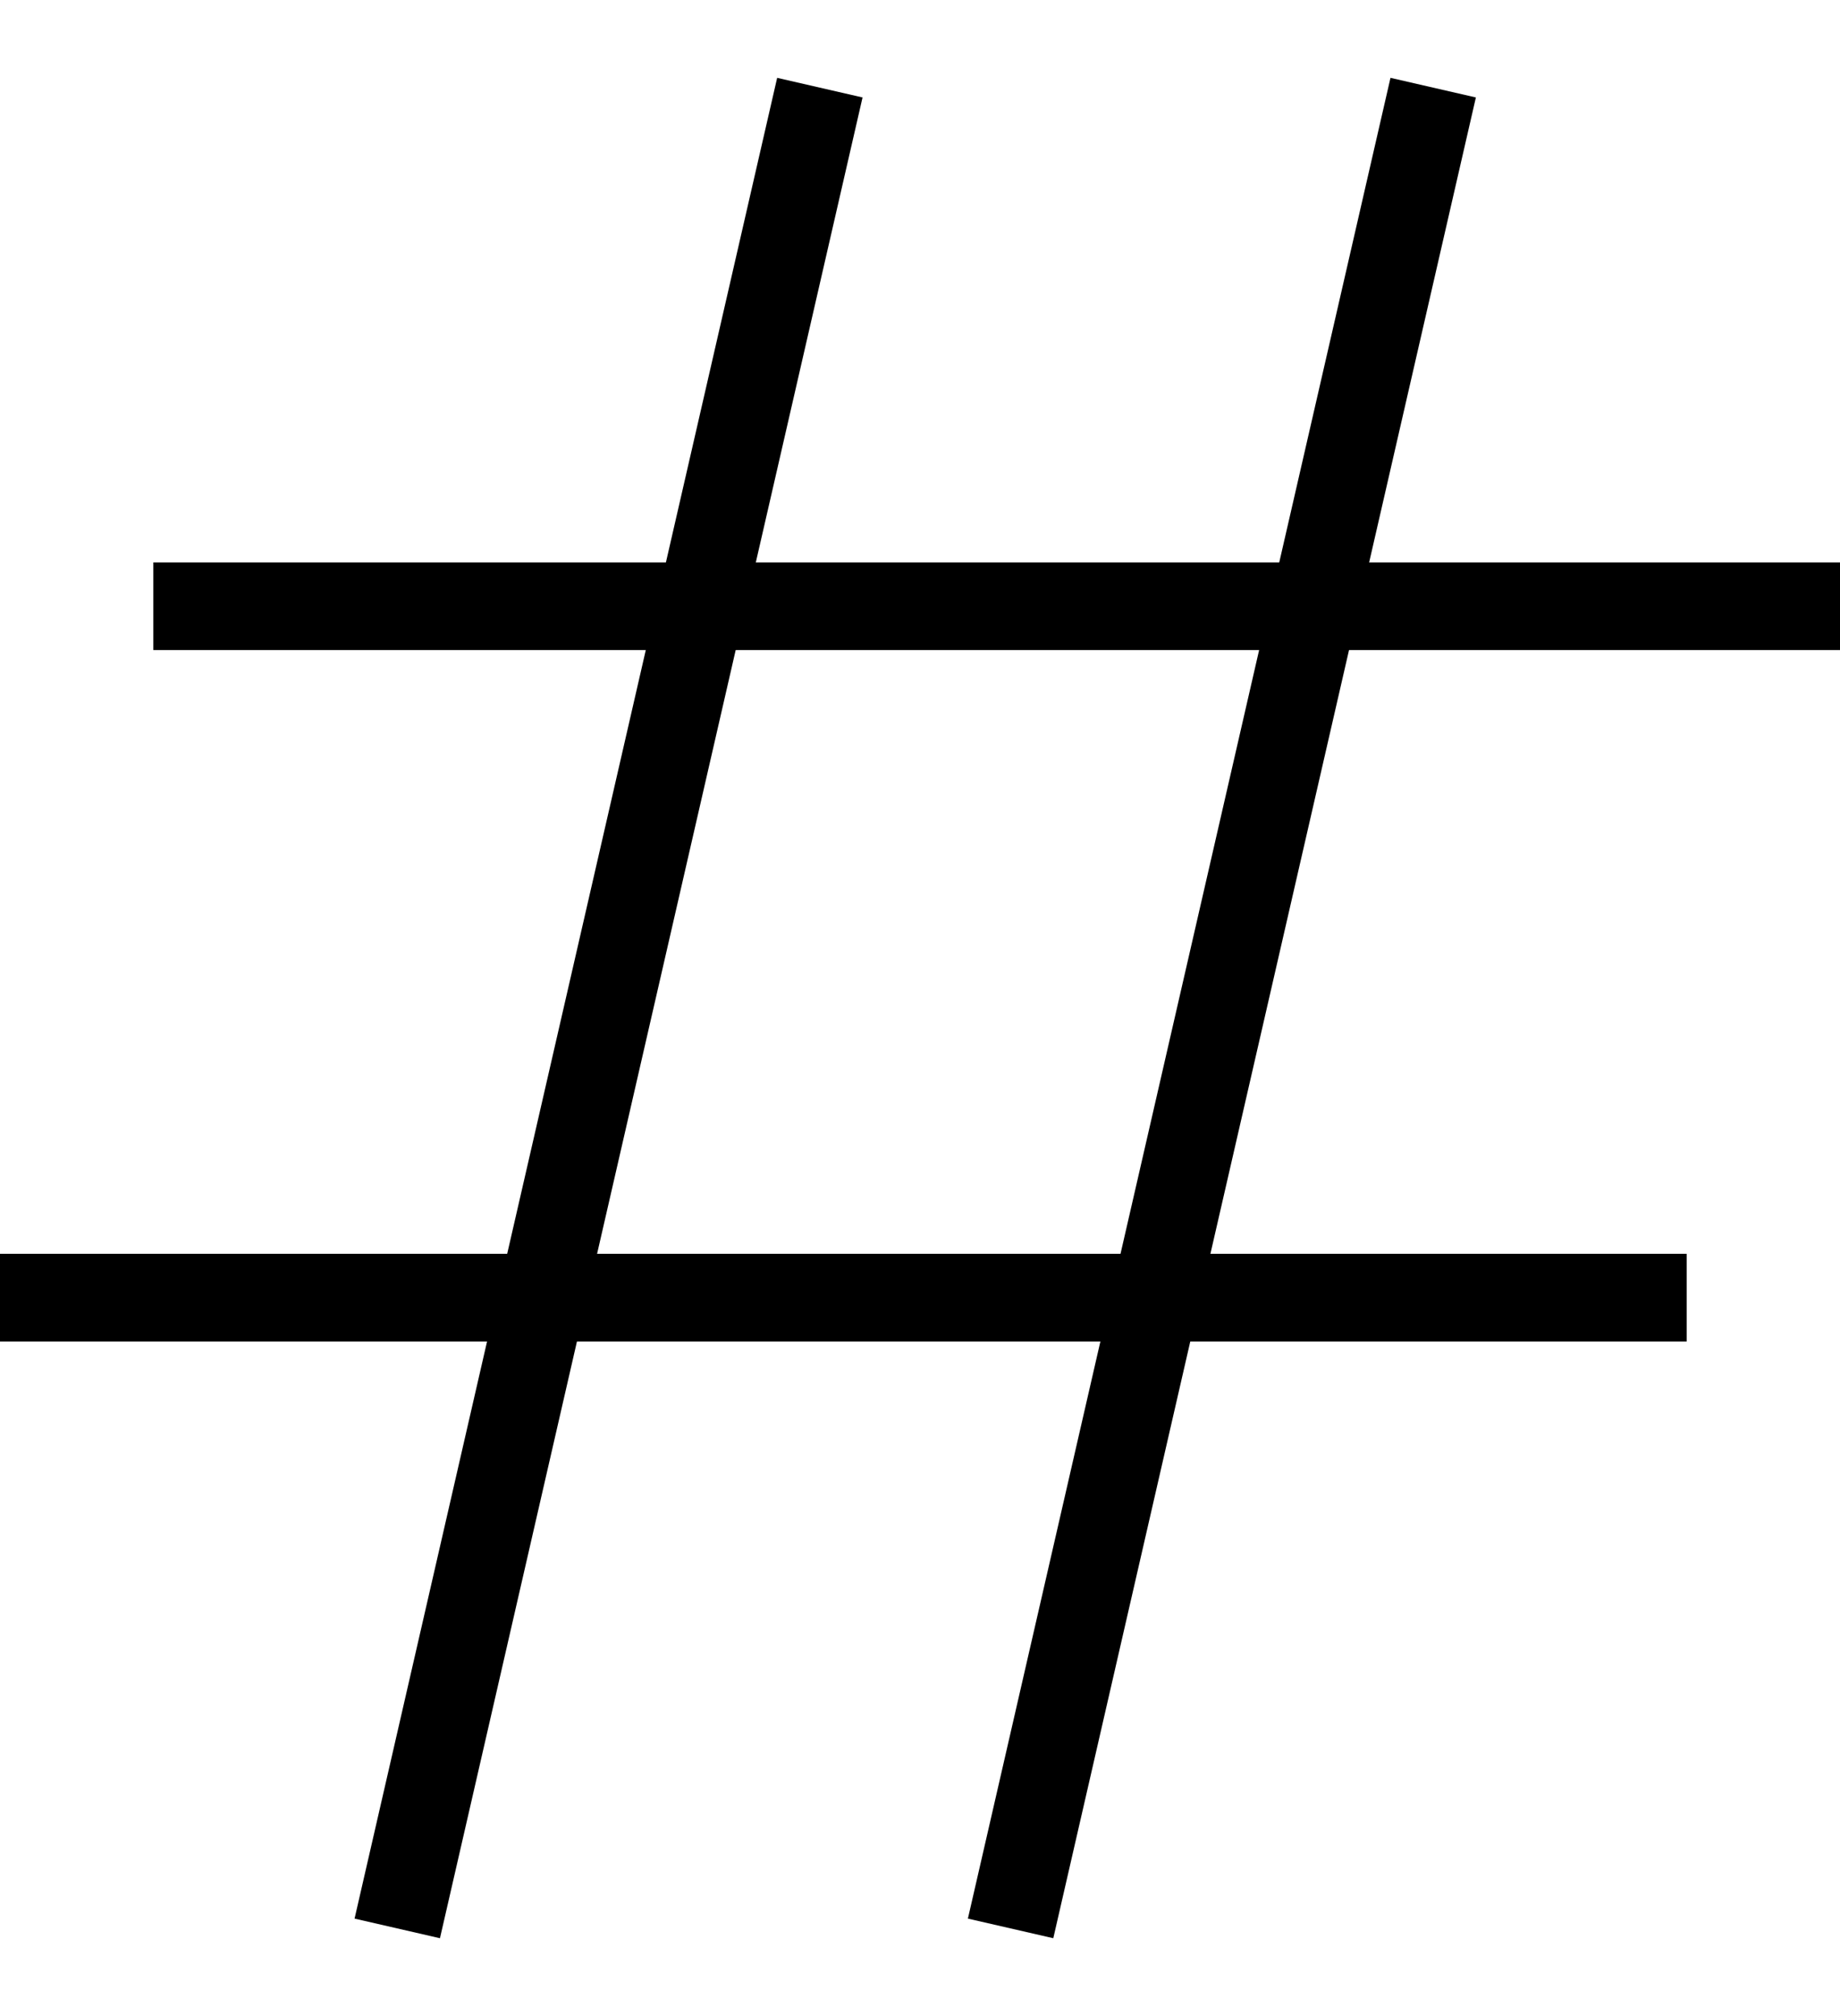
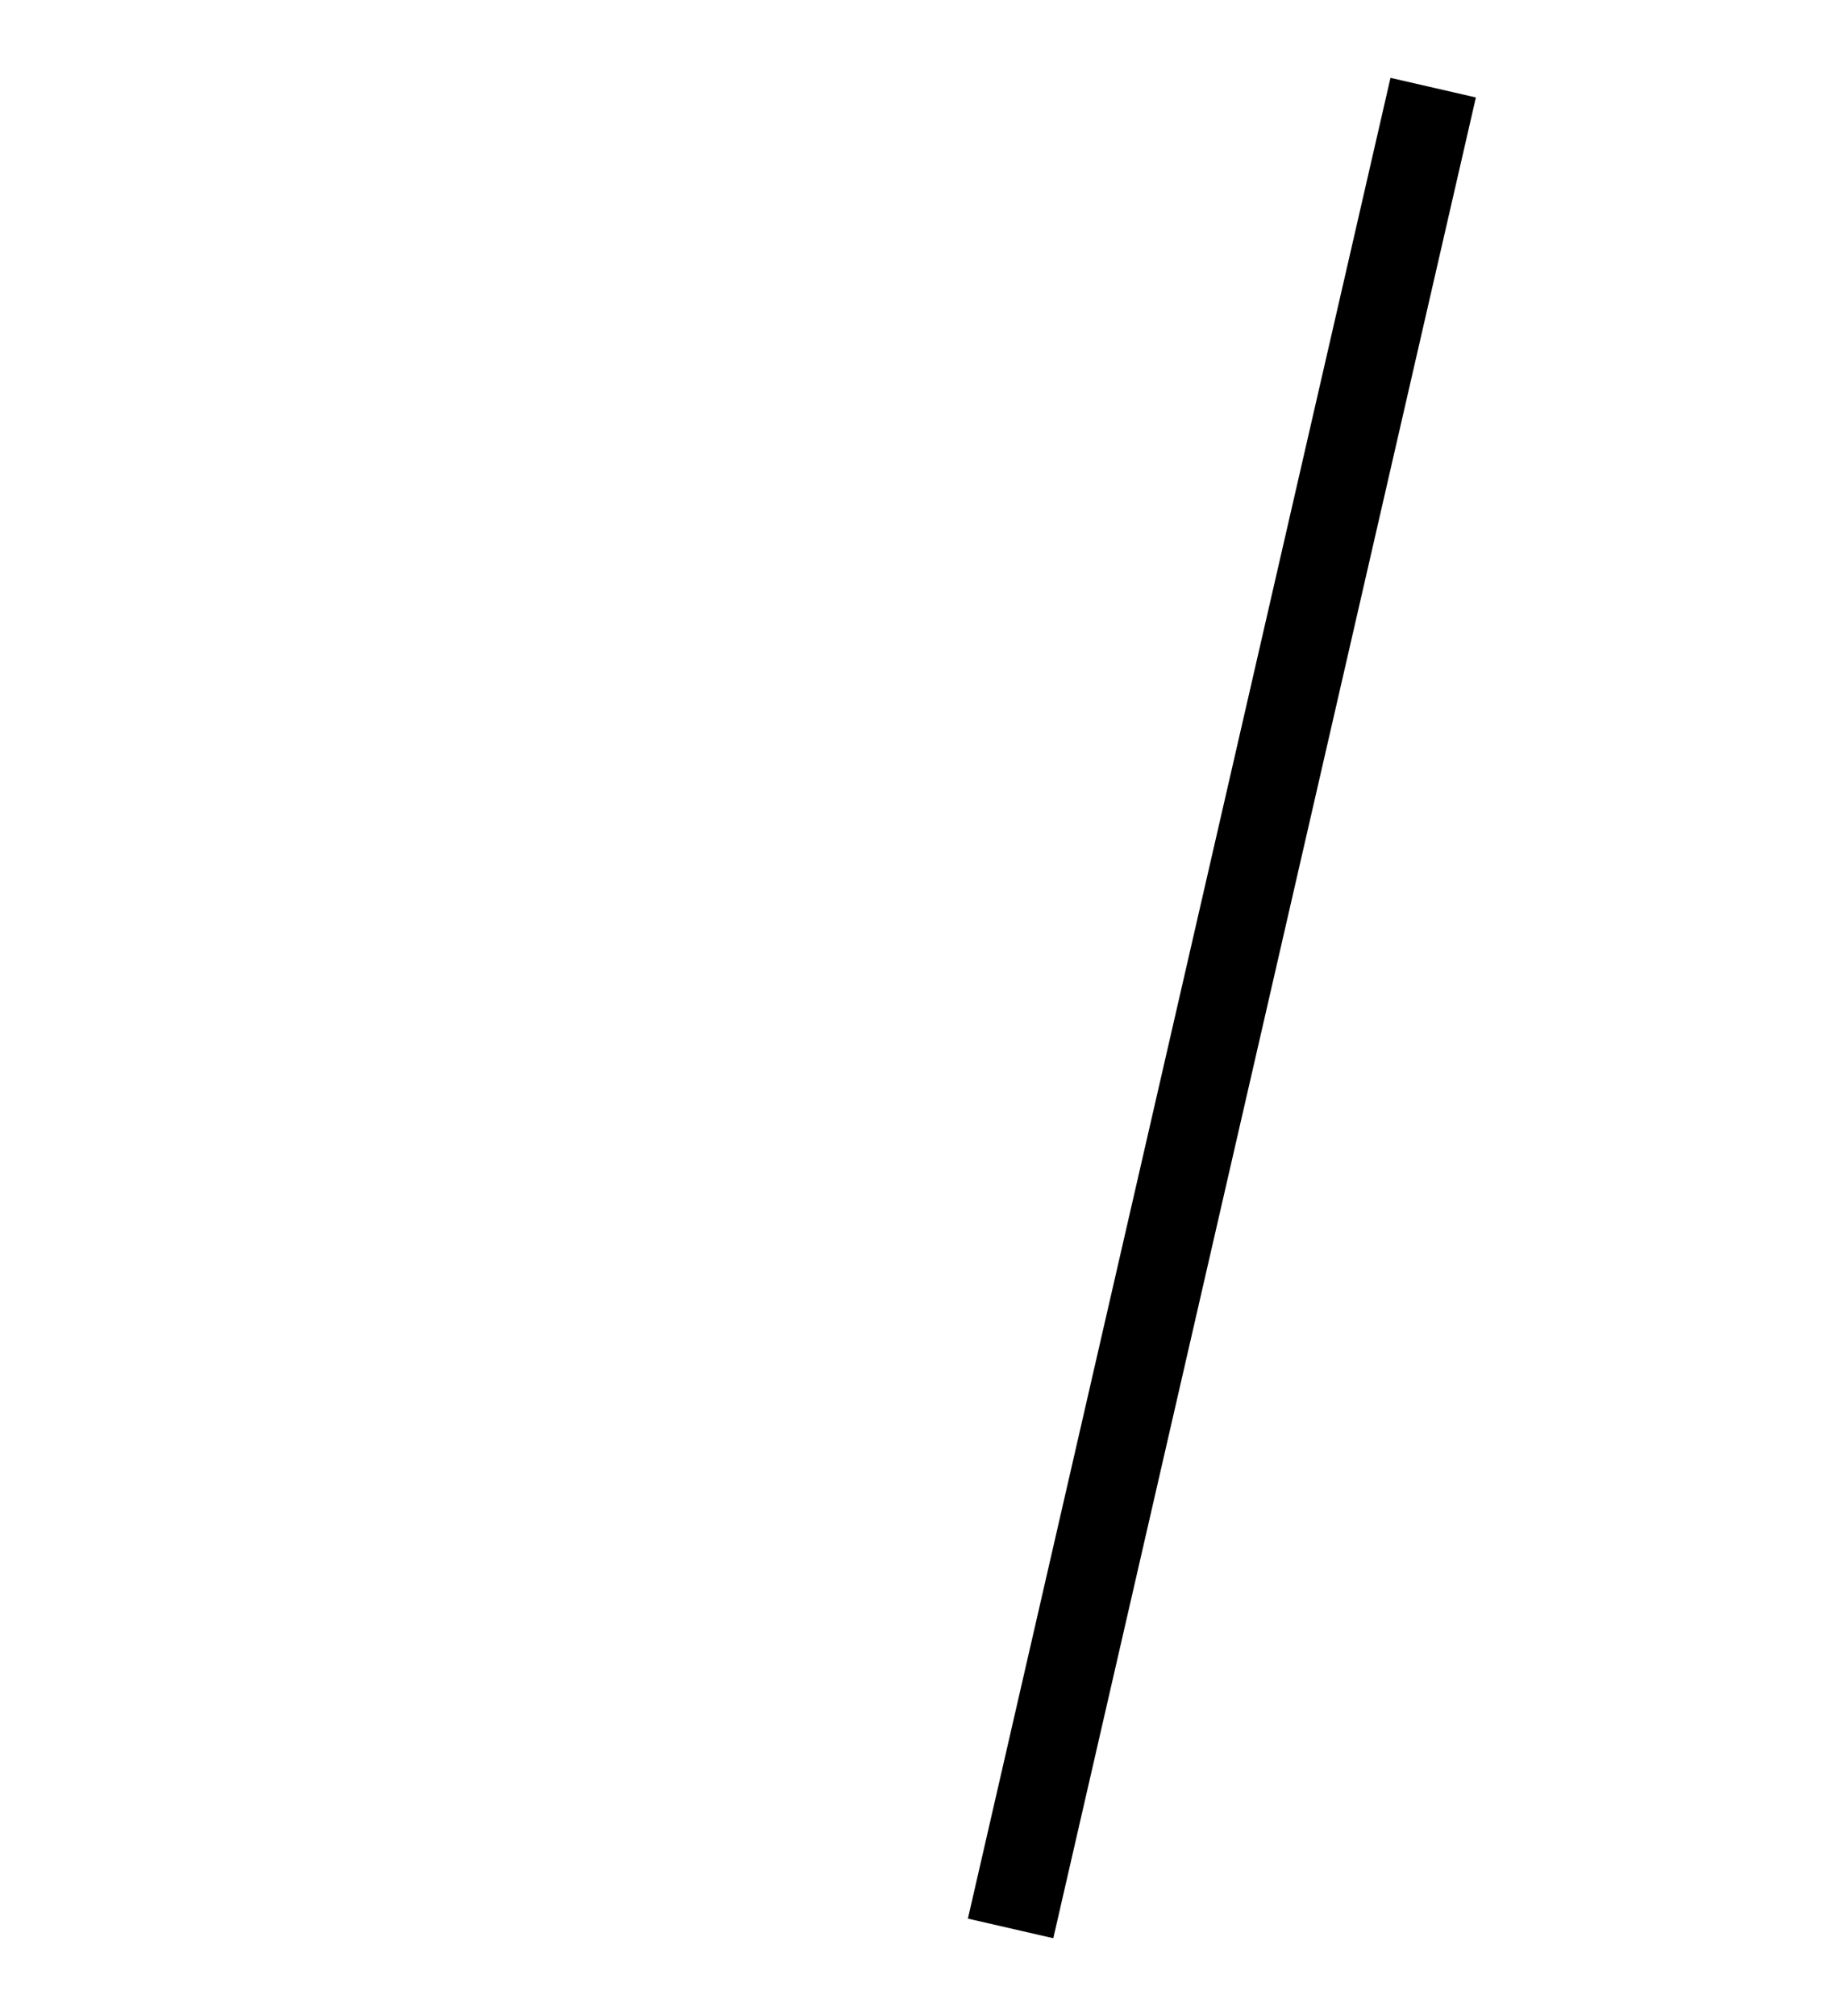
<svg xmlns="http://www.w3.org/2000/svg" width="21" height="23" viewBox="0 0 21 23" fill="none">
-   <path d="M1.75 6.916H21" stroke="black" />
-   <path d="M0 14.804H19.25" stroke="black" />
-   <path d="M9.357 1L4.534 22" stroke="black" />
  <path d="M16.357 1L11.534 22" stroke="black" />
</svg>